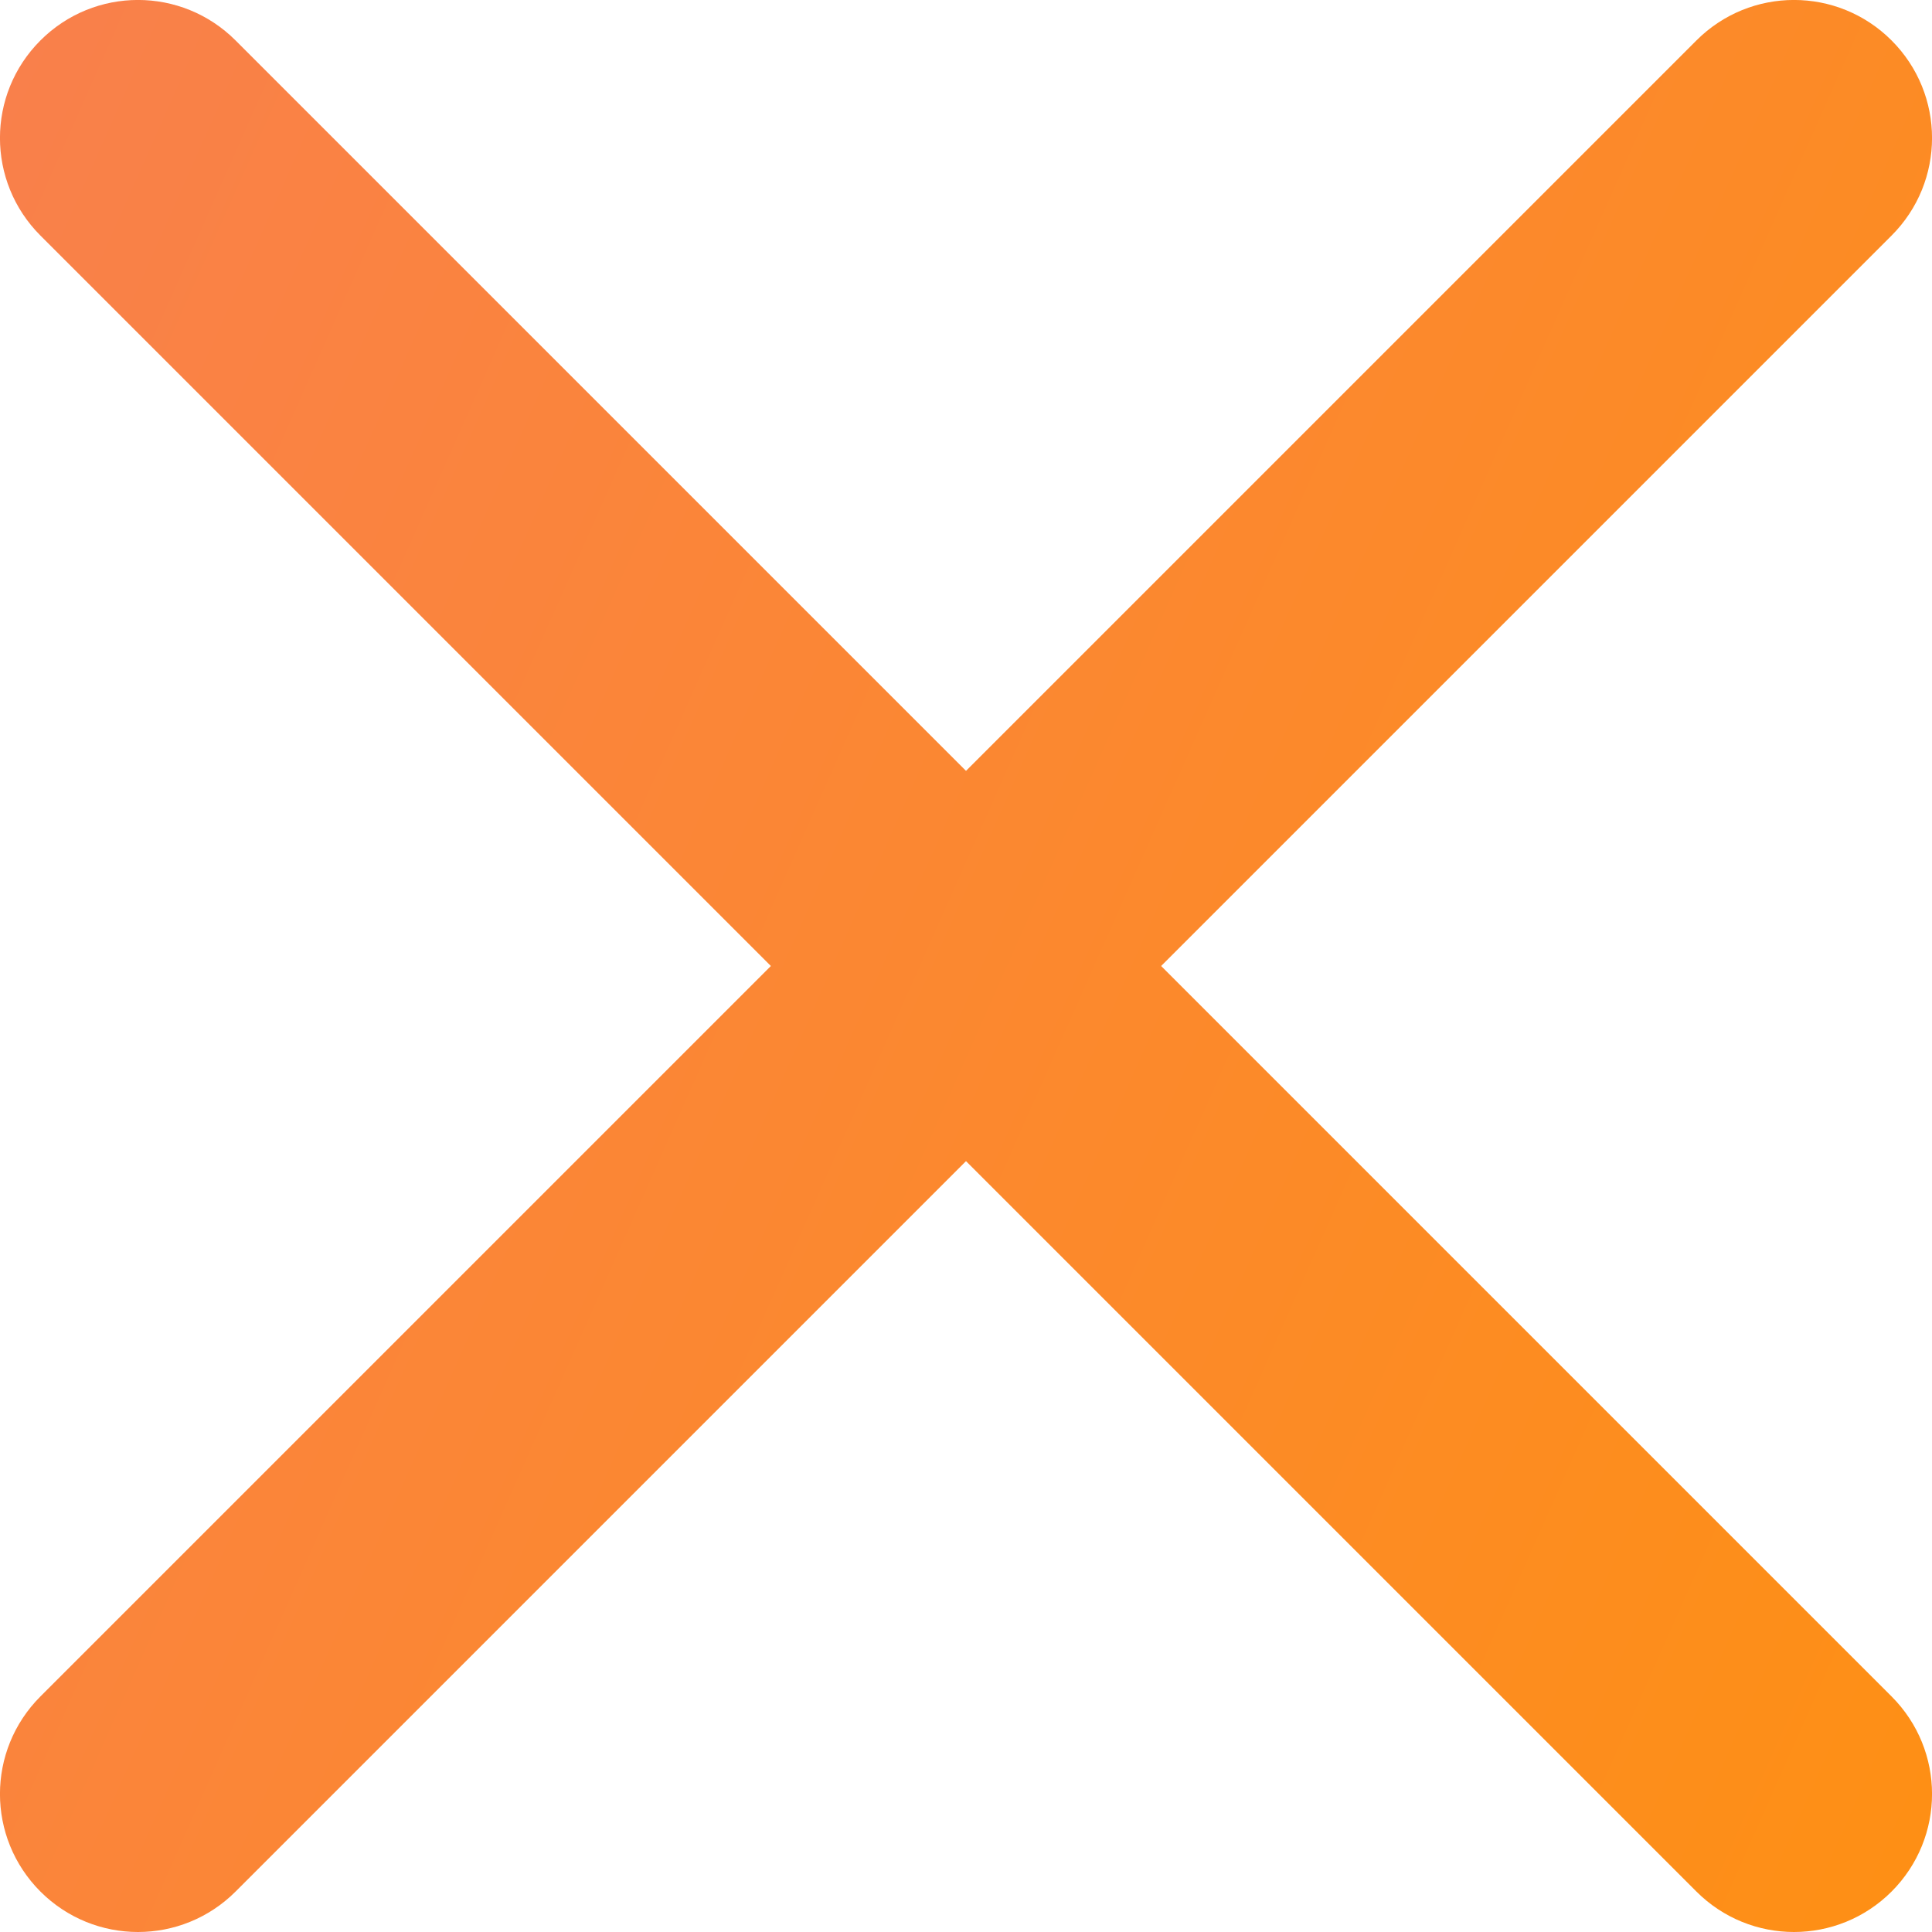
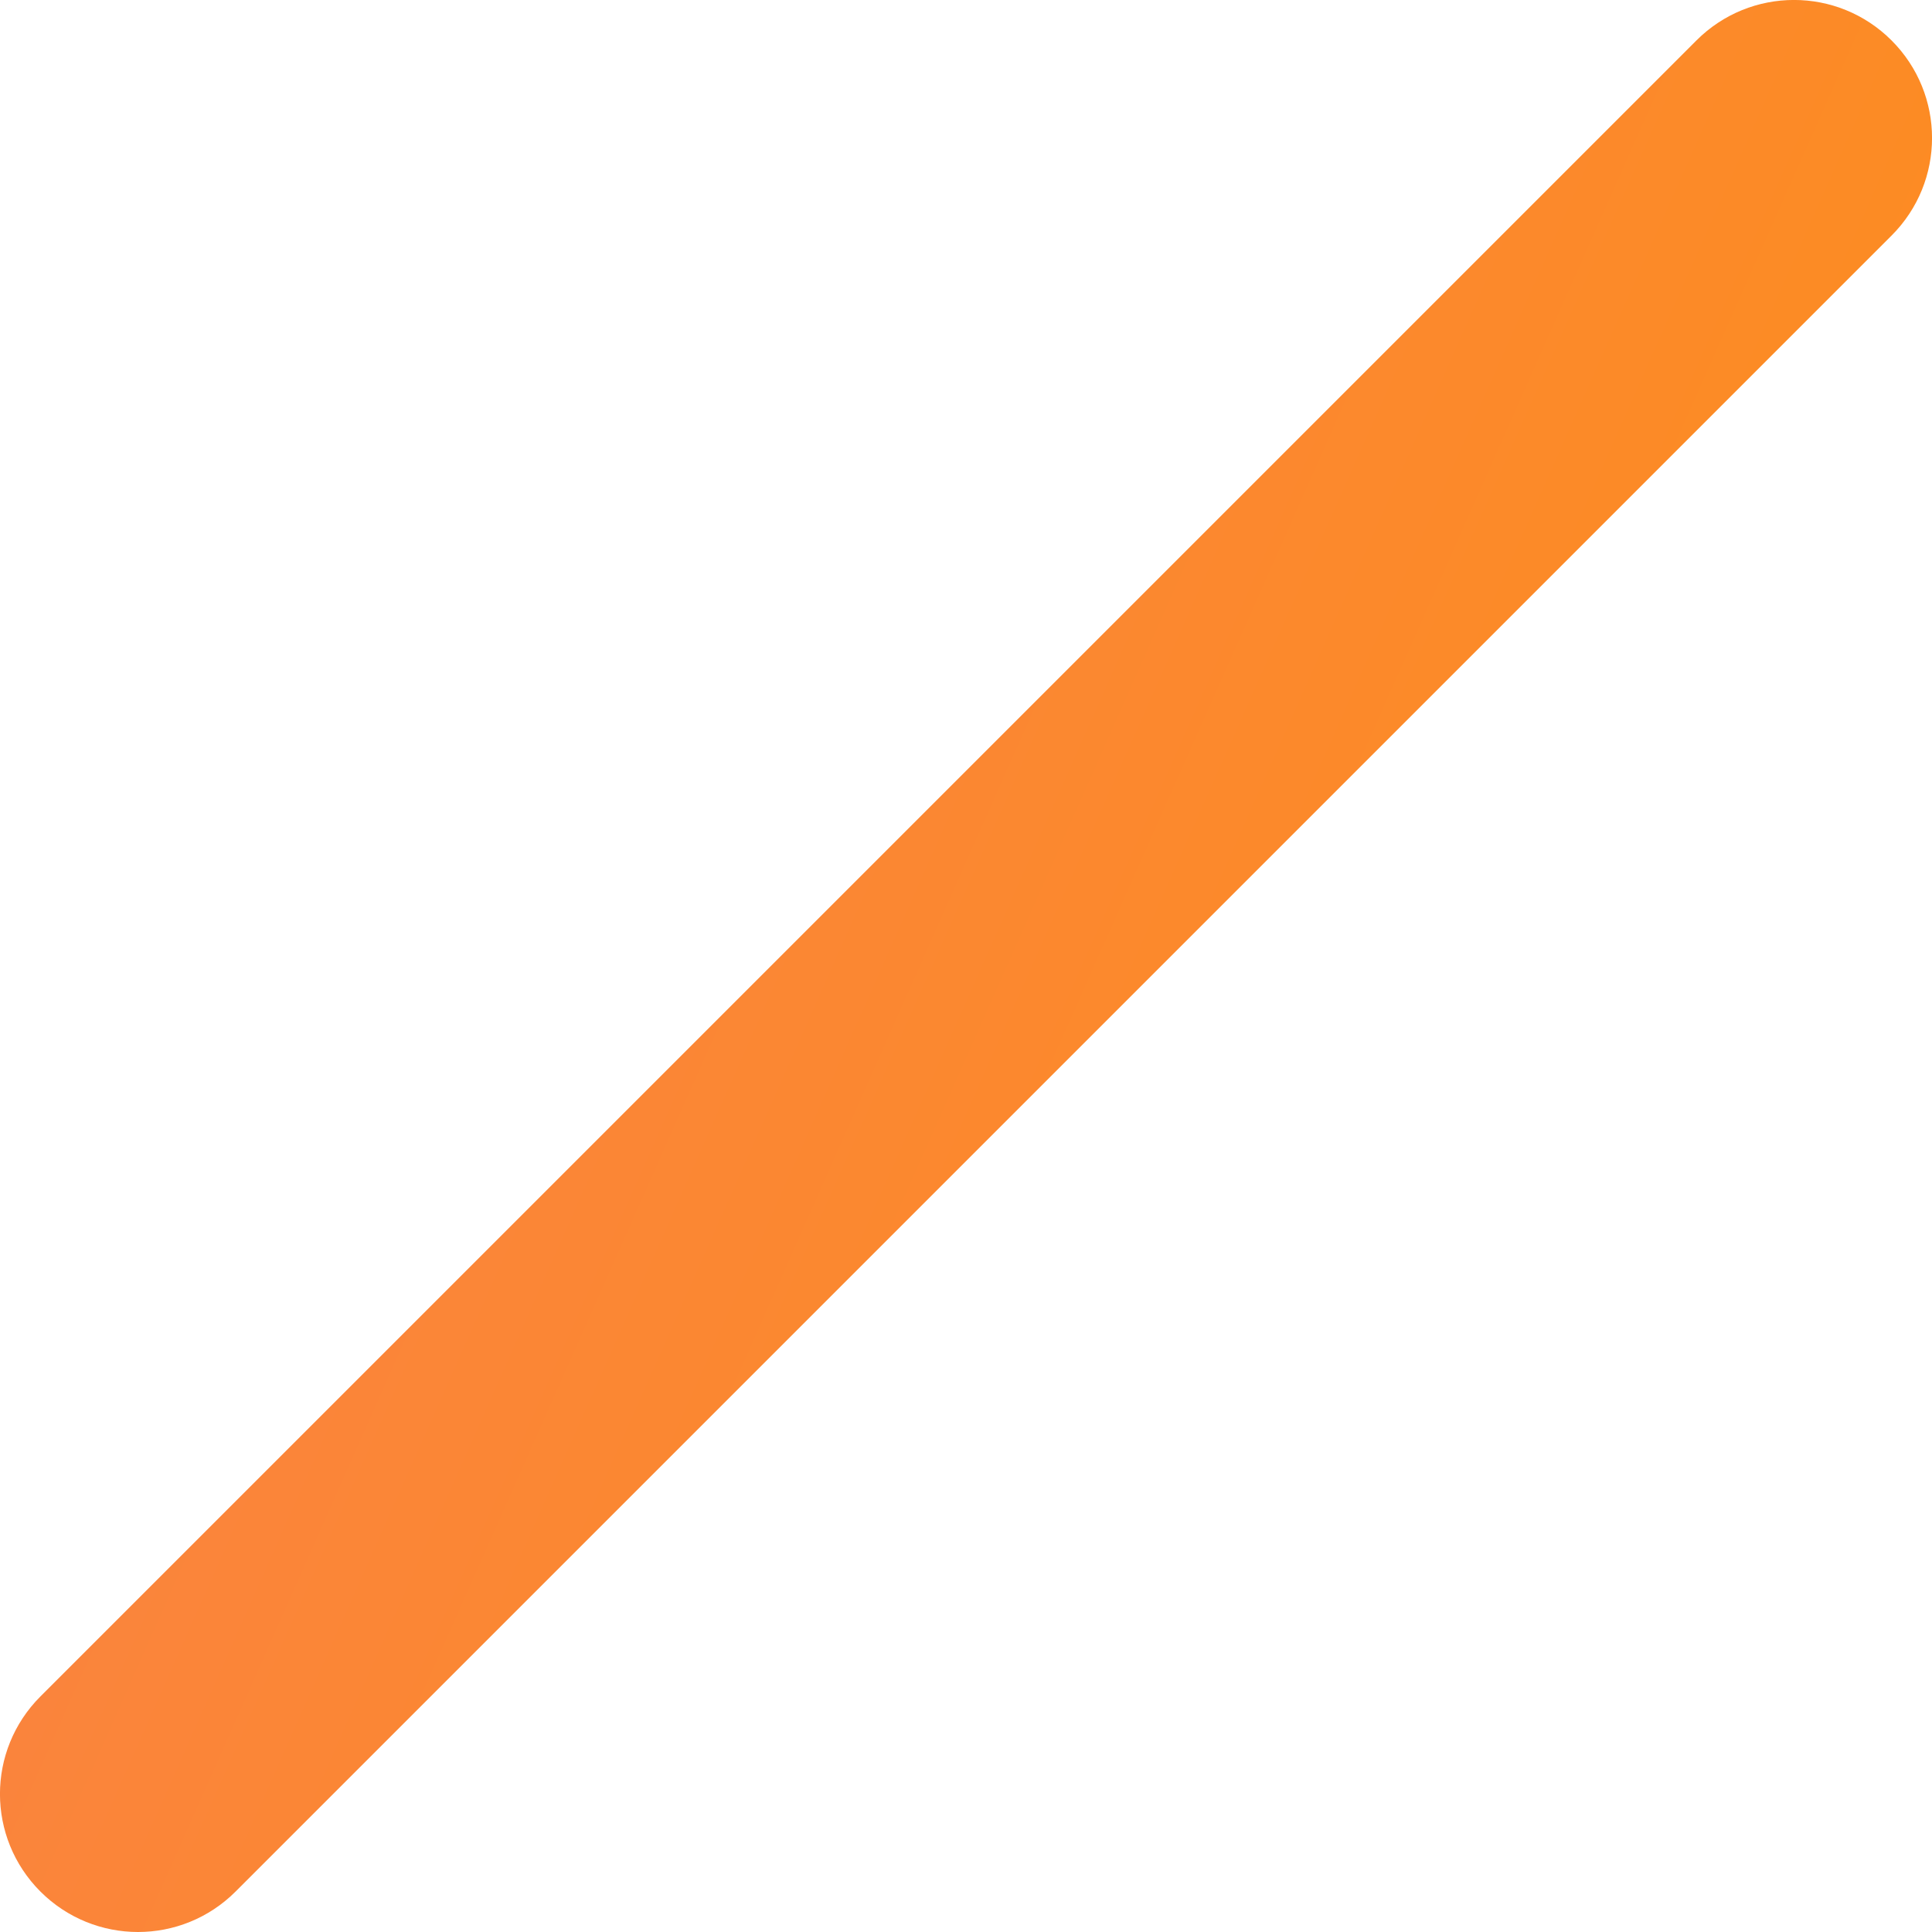
<svg xmlns="http://www.w3.org/2000/svg" width="14" height="14" viewBox="0 0 14 14" fill="none">
  <path d="M1 14C0.744 14 0.488 13.902 0.293 13.707C-0.098 13.316 -0.098 12.684 0.293 12.293L12.293 0.293C12.684 -0.098 13.316 -0.098 13.707 0.293C14.098 0.684 14.098 1.316 13.707 1.707L1.707 13.707C1.512 13.902 1.256 14 1 14Z" fill="url(#paint0_linear_166_1069)" />
-   <path d="M13 14C12.744 14 12.488 13.902 12.293 13.707L0.293 1.707C-0.098 1.316 -0.098 0.684 0.293 0.293C0.684 -0.098 1.316 -0.098 1.707 0.293L13.707 12.293C14.098 12.684 14.098 13.316 13.707 13.707C13.512 13.902 13.256 14 13 14Z" fill="url(#paint1_linear_166_1069)" />
  <defs>
    <linearGradient id="paint0_linear_166_1069" x1="-0.62" y1="2.074" x2="16.258" y2="9.576" gradientUnits="userSpaceOnUse">
      <stop stop-color="#F9804B" />
      <stop offset="1" stop-color="#FE9013" />
    </linearGradient>
    <linearGradient id="paint1_linear_166_1069" x1="-0.62" y1="2.074" x2="16.258" y2="9.576" gradientUnits="userSpaceOnUse">
      <stop stop-color="#F9804B" />
      <stop offset="1" stop-color="#FE9013" />
    </linearGradient>
  </defs>
</svg>